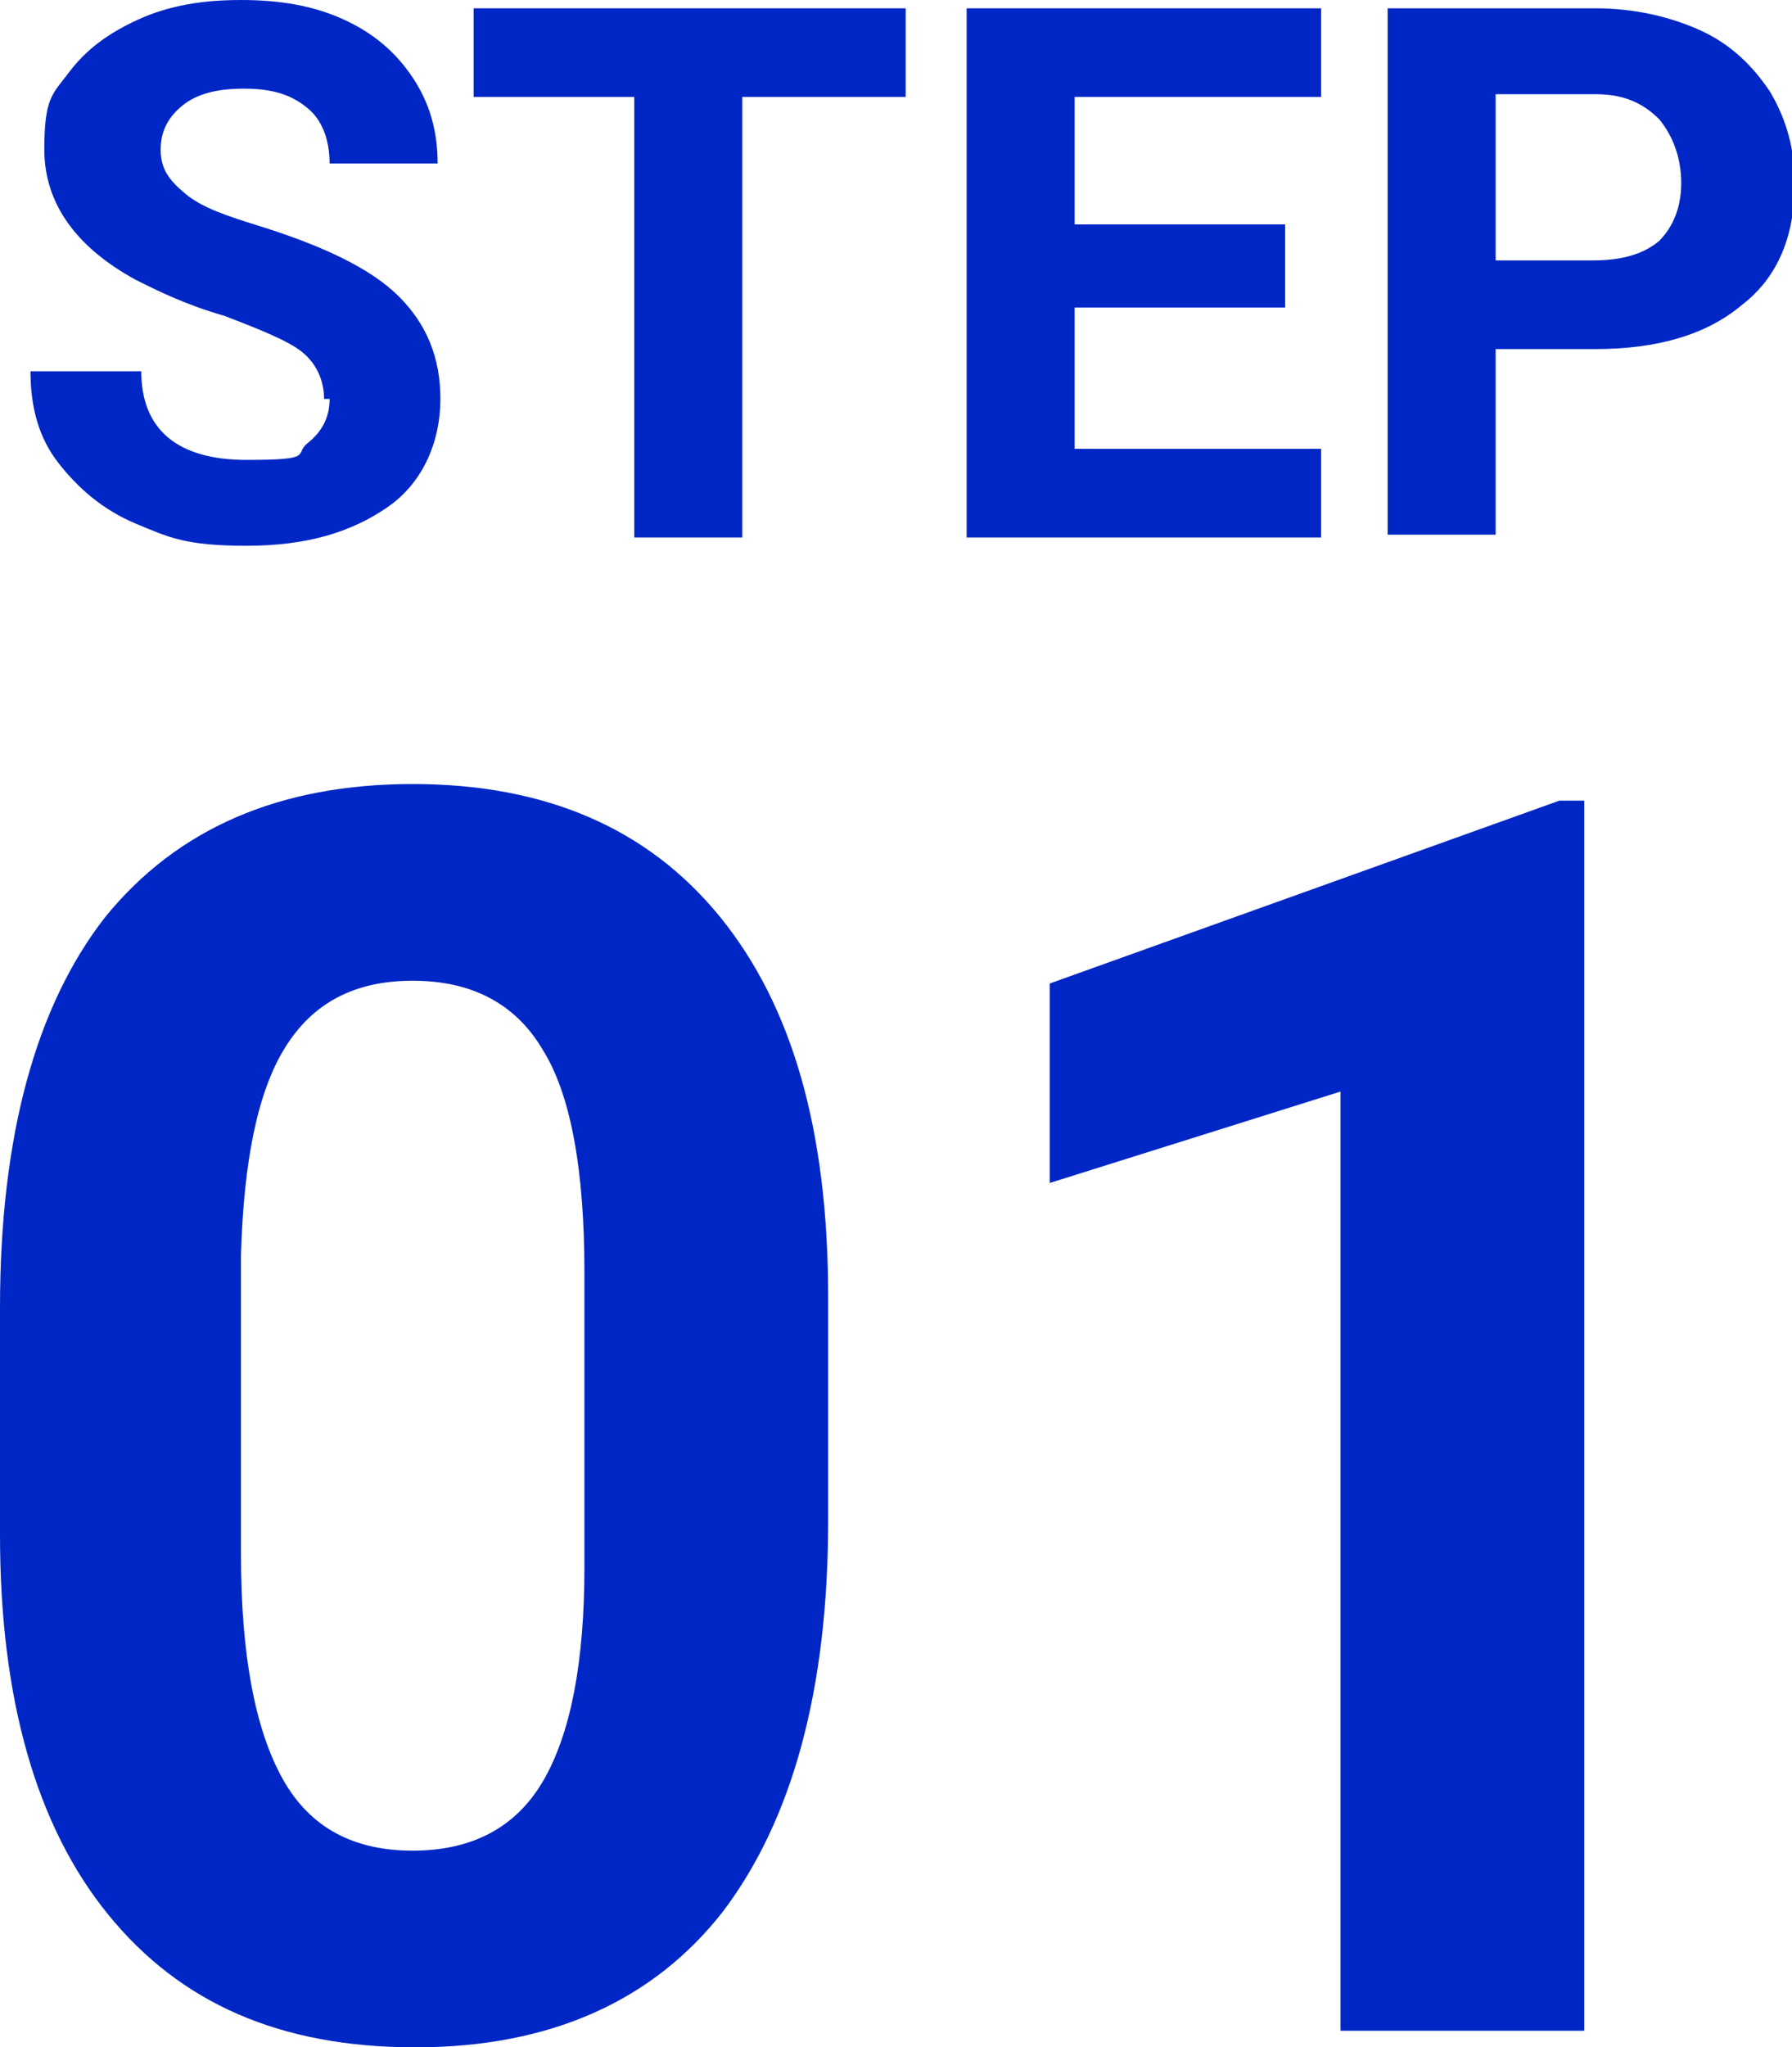
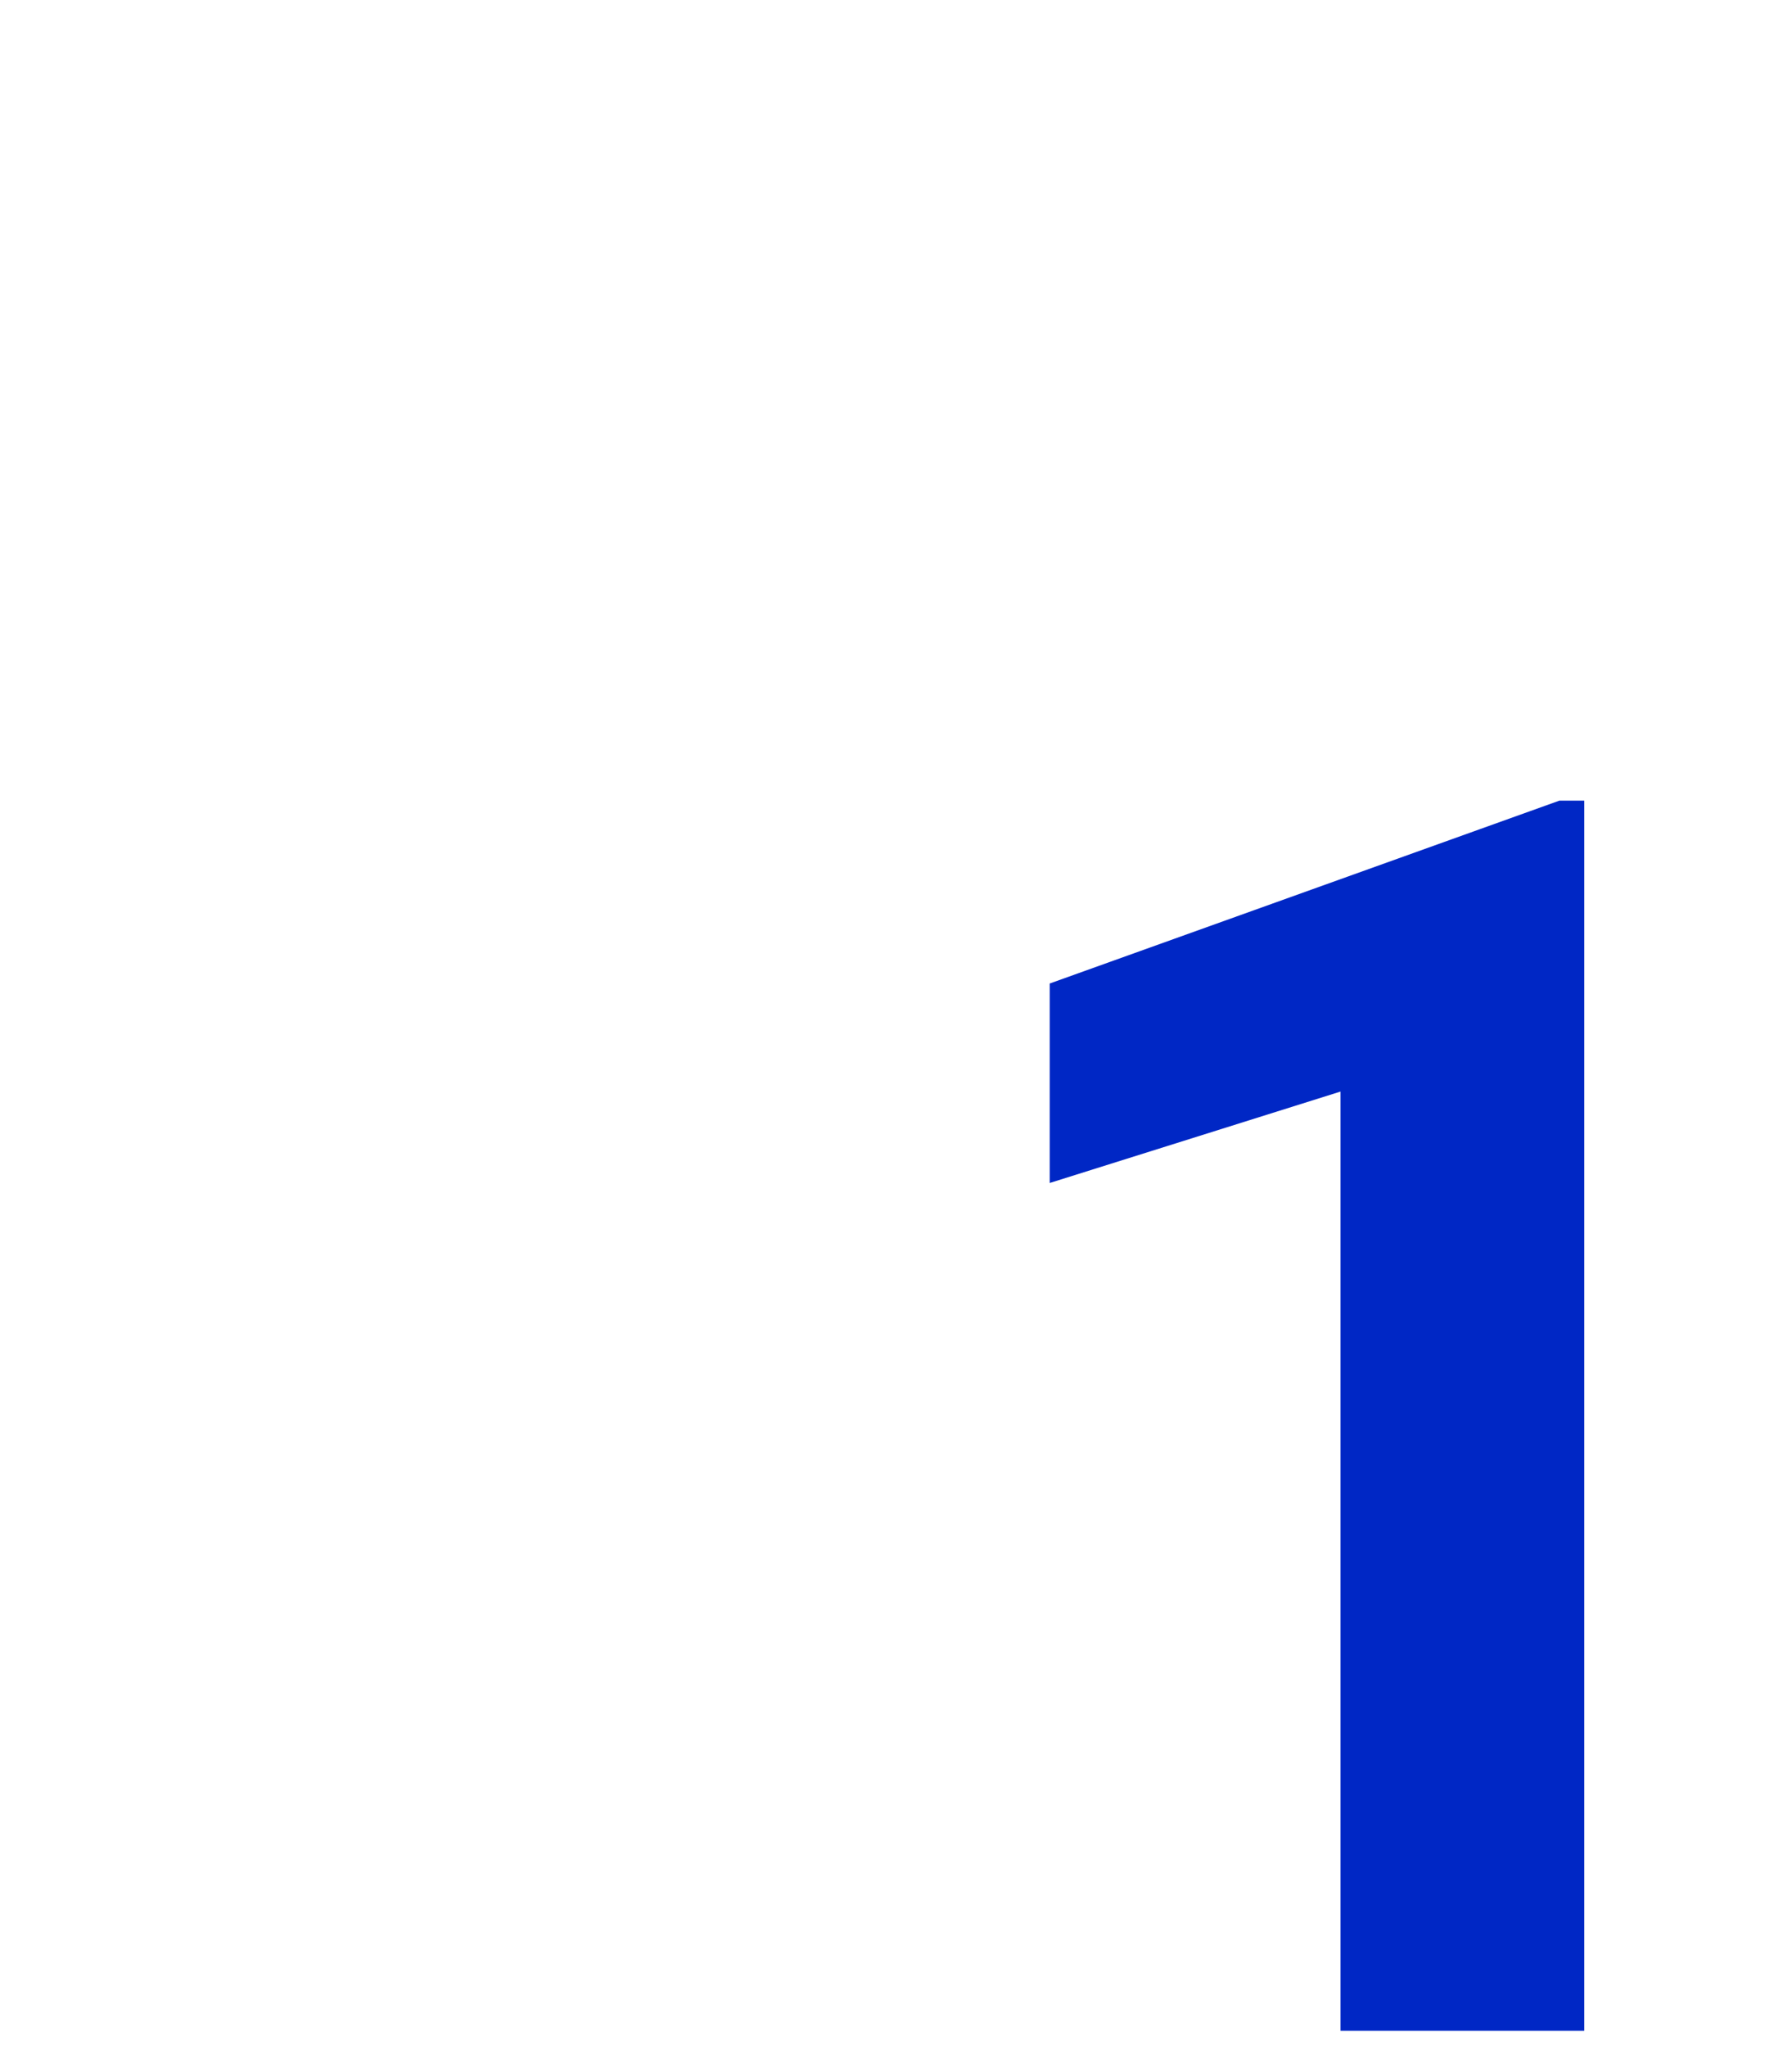
<svg xmlns="http://www.w3.org/2000/svg" viewBox="0 0 64.7 73.9">
  <g>
-     <path d="m29.9,54.9c0,6.1-1.3,10.8-3.8,14.1-2.5,3.2-6.2,4.9-11.1,4.9s-8.5-1.6-11.1-4.8c-2.6-3.2-3.9-7.8-3.9-13.7v-8.2c0-6.2,1.3-10.9,3.8-14.1,2.6-3.2,6.3-4.8,11.1-4.8s8.5,1.6,11.1,4.8,3.9,7.7,3.9,13.7v8.2Zm-8.8-9c0-3.7-.5-6.4-1.5-8-1-1.7-2.6-2.5-4.7-2.5s-3.6.8-4.6,2.4c-1,1.6-1.5,4.1-1.6,7.5v10.8c0,3.6.5,6.3,1.5,8.1,1,1.8,2.6,2.6,4.7,2.6s3.7-.8,4.7-2.5,1.5-4.3,1.5-7.7v-10.5Z" fill="#0027c5" />
    <path d="m57.2,73.3h-8.8v-33.9l-10.5,3.3v-7.2l18.4-6.6h.9v44.4Z" fill="#0027c5" />
  </g>
  <g>
-     <path d="m11.7,14.4c0-.7-.3-1.3-.8-1.7-.5-.4-1.5-.8-2.8-1.3-1.4-.4-2.4-.9-3.2-1.3-2.2-1.2-3.3-2.8-3.3-4.7s.3-2,.9-2.8c.6-.8,1.4-1.4,2.5-1.9s2.3-.7,3.7-.7,2.6.2,3.7.7c1.1.5,1.9,1.2,2.5,2.1s.9,1.9.9,3.1h-3.9c0-.9-.3-1.6-.8-2-.6-.5-1.3-.7-2.3-.7s-1.7.2-2.2.6c-.5.4-.8.9-.8,1.6s.3,1.1.9,1.6,1.5.8,2.8,1.2c2.2.7,3.9,1.5,4.9,2.5,1,1,1.5,2.2,1.5,3.7s-.6,3-1.9,3.9c-1.3.9-2.9,1.4-5.1,1.4s-2.8-.3-4-.8c-1.2-.5-2.1-1.3-2.8-2.2s-1-2-1-3.3h4c0,2.1,1.3,3.2,3.8,3.2s1.7-.2,2.2-.6c.5-.4.8-.9.8-1.6Z" fill="#0027c5" />
-     <path d="m32.7,3.5h-5.9v15.9h-3.9V3.5h-5.8V.3h15.6v3.2Z" fill="#0027c5" />
-     <path d="m46.4,11.1h-7.6v5.1h8.9v3.2h-12.8V.3h12.8v3.2h-8.9v4.6h7.6v3.1Z" fill="#0027c5" />
-     <path d="m54,12.6v6.7h-3.9V.3h7.5c1.4,0,2.7.3,3.8.8s1.9,1.3,2.5,2.2c.6,1,.9,2.1.9,3.3,0,1.9-.6,3.4-1.9,4.4-1.3,1.1-3.1,1.6-5.3,1.6h-3.5Zm0-3.2h3.5c1,0,1.8-.2,2.4-.7.5-.5.8-1.2.8-2.1s-.3-1.7-.8-2.3c-.6-.6-1.3-.9-2.3-.9h-3.6v6Z" fill="#0027c5" />
-   </g>
+     </g>
</svg>